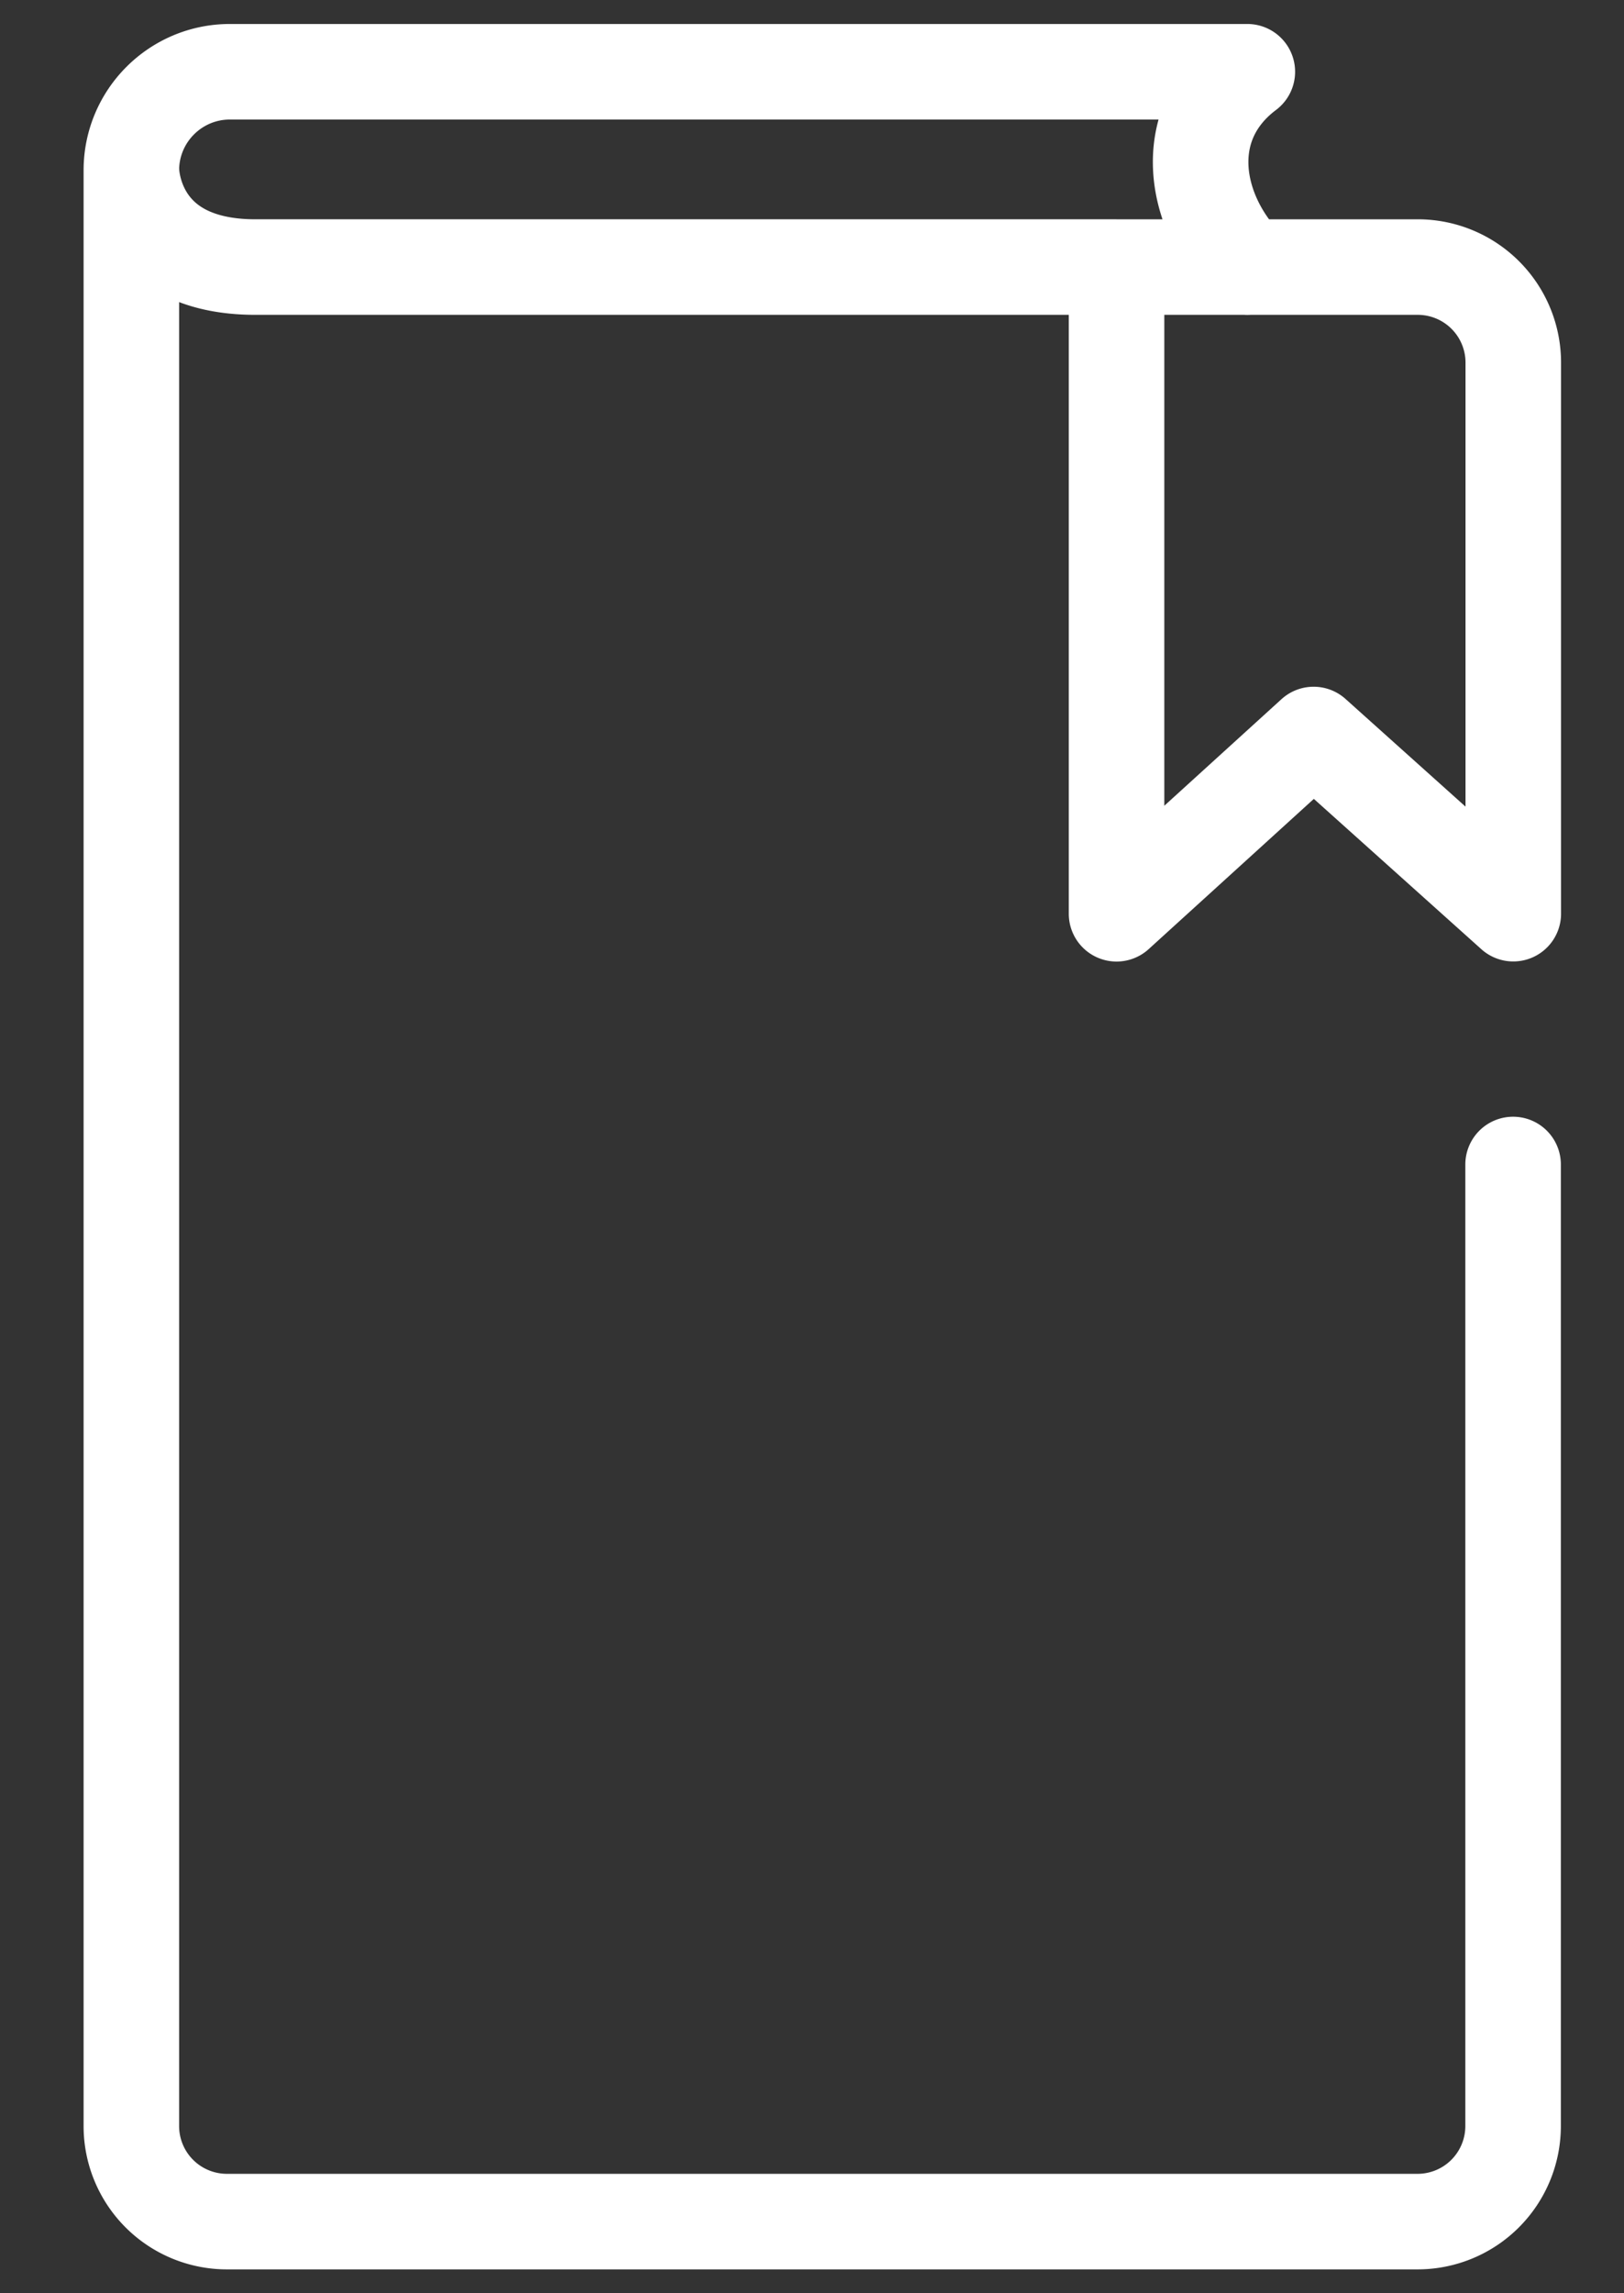
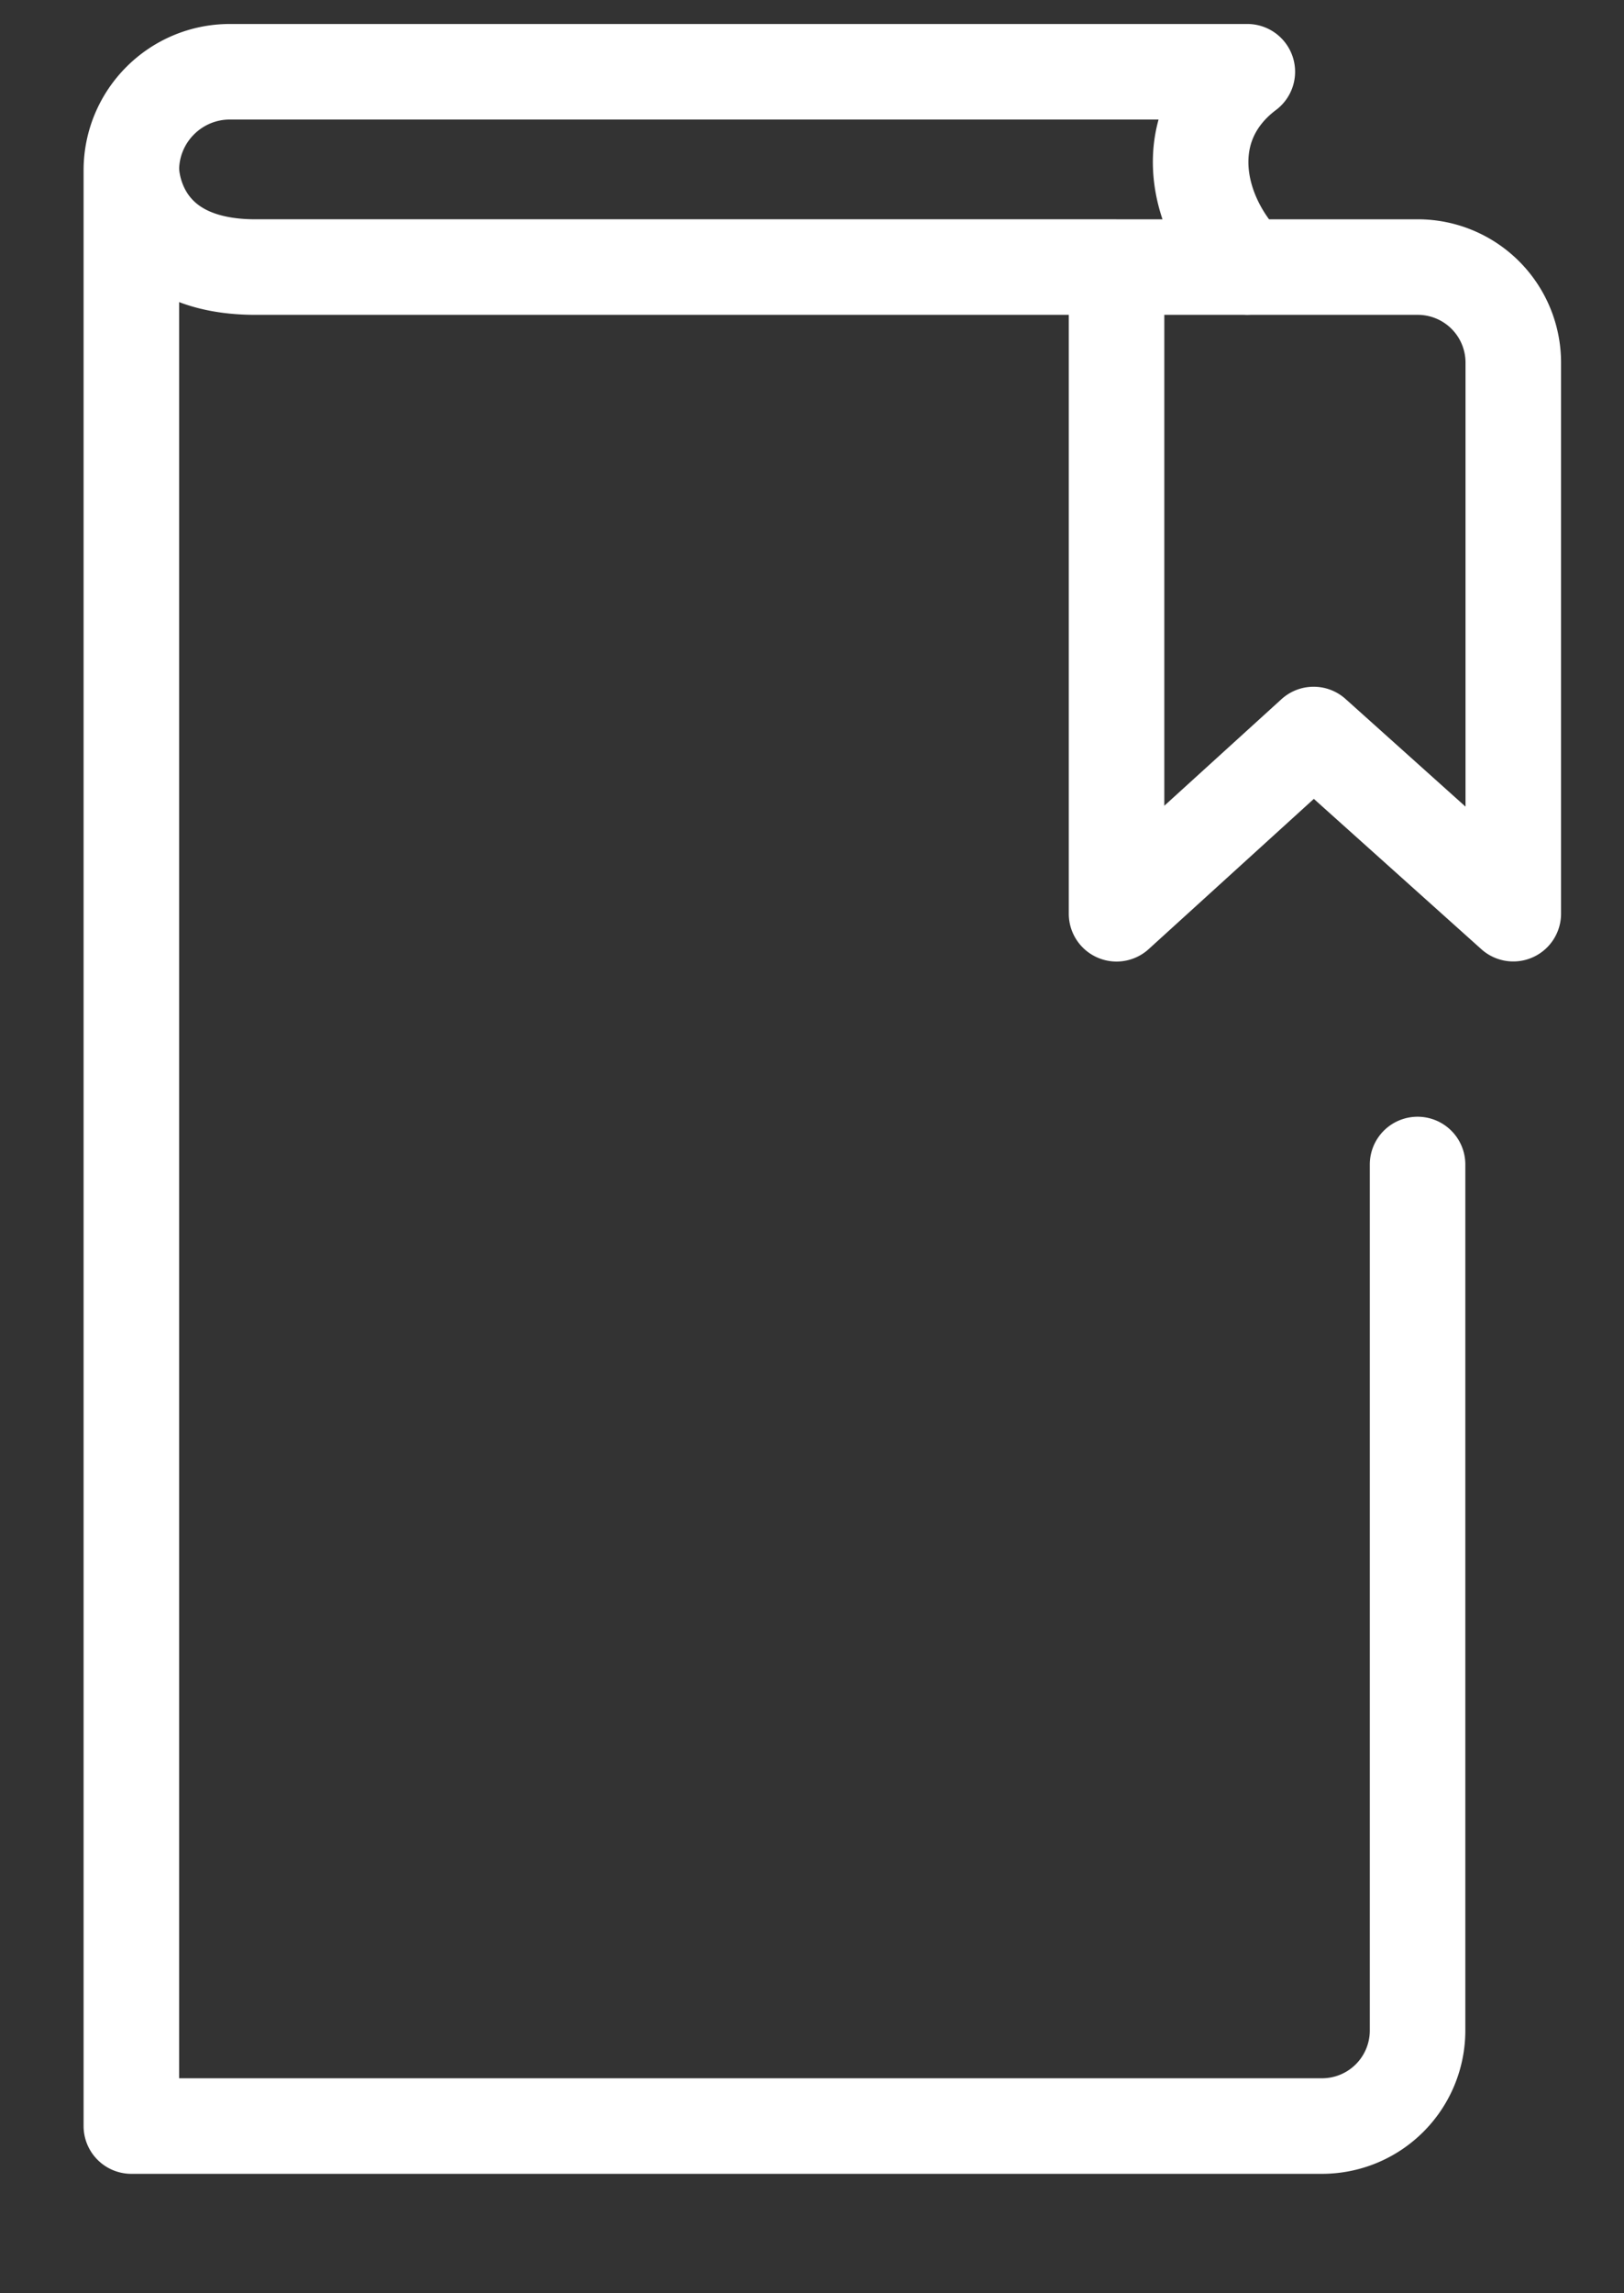
<svg xmlns="http://www.w3.org/2000/svg" width="17" height="24" fill="none" viewBox="0 0 17 24">
  <rect x="0" y="0" width="17" height="24" fill="#333333" stroke="none" />
-   <path stroke="#fff" stroke-linecap="round" stroke-linejoin="round" d="M1.375 1.782V22.25a1 1 0 0 0 1 1h12.464a1 1 0 0 0 1-1V12.187M1.375 1.783v0c0-.57.462-1.032 1.032-1.032h10.65c-.741.558-.556 1.488 0 2.045M1.376 1.782s0 1.013 1.298 1.013h9.014m0 0v6.768l2.063-1.876 2.09 1.875V3.795a1 1 0 0 0-1-1h-1.782m-1.37 0h1.37" />
+   <path stroke="#fff" stroke-linecap="round" stroke-linejoin="round" d="M1.375 1.782V22.25h12.464a1 1 0 0 0 1-1V12.187M1.375 1.783v0c0-.57.462-1.032 1.032-1.032h10.65c-.741.558-.556 1.488 0 2.045M1.376 1.782s0 1.013 1.298 1.013h9.014m0 0v6.768l2.063-1.876 2.09 1.875V3.795a1 1 0 0 0-1-1h-1.782m-1.37 0h1.37" />
</svg>